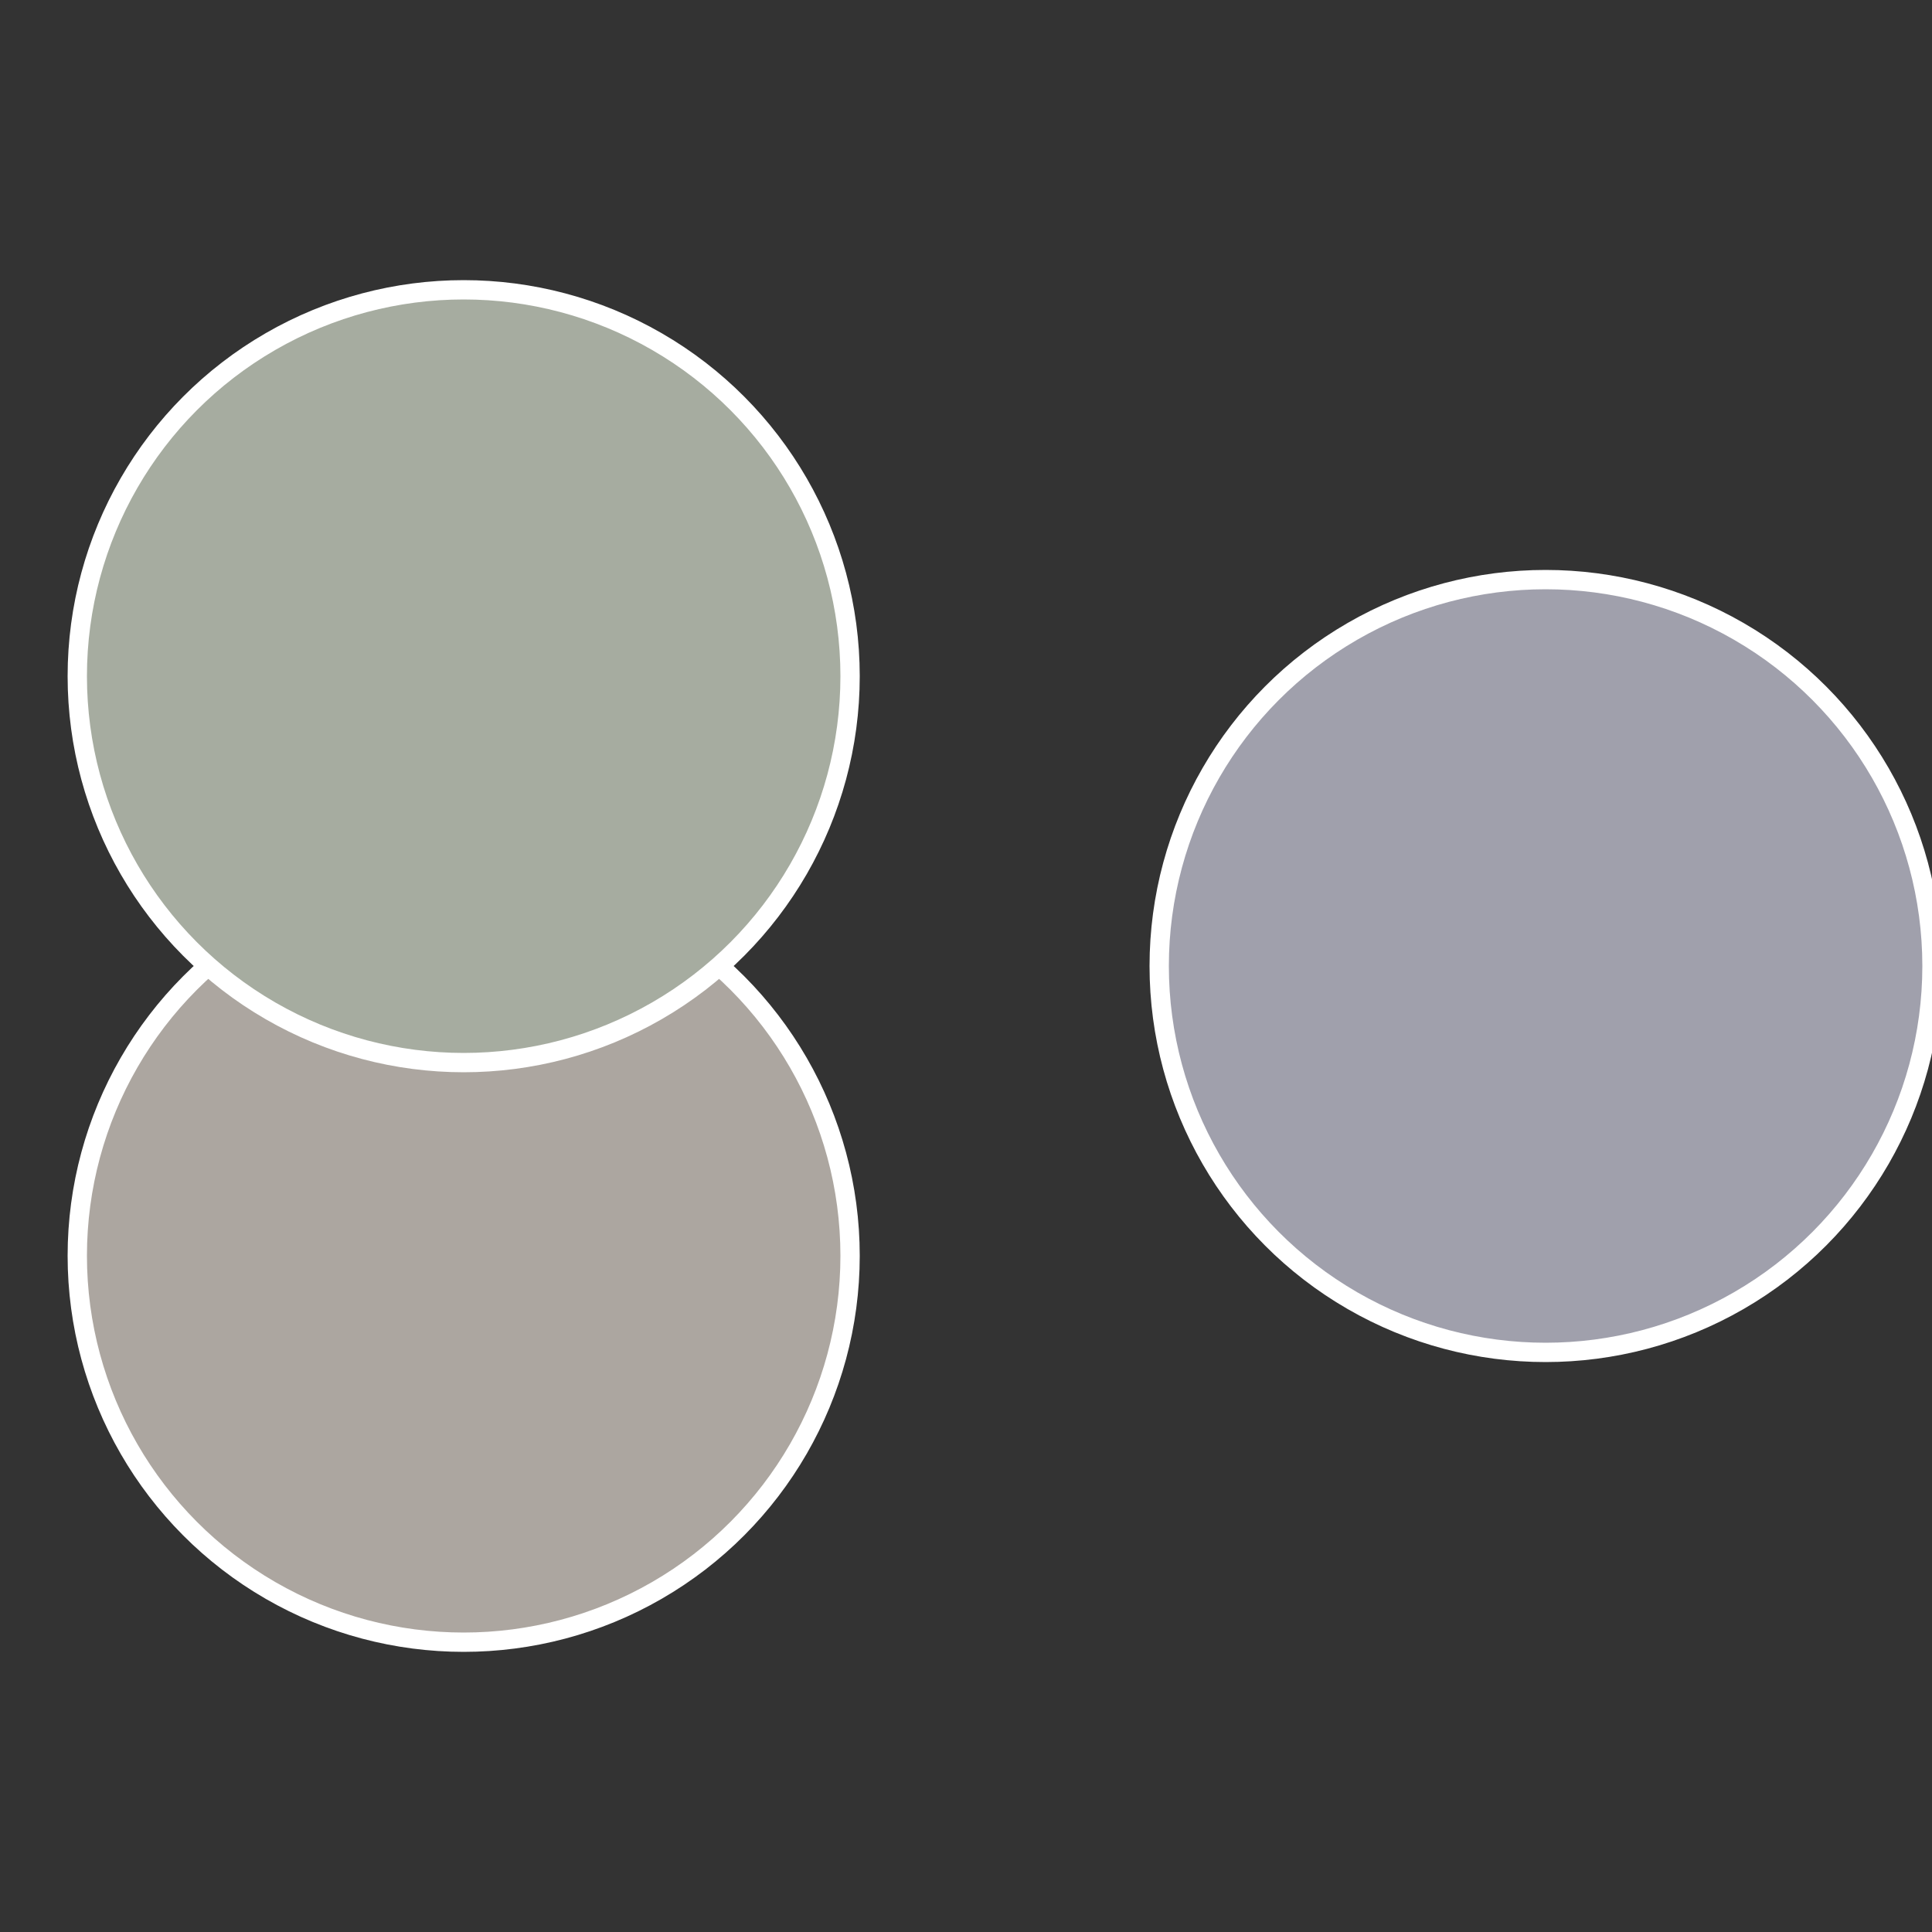
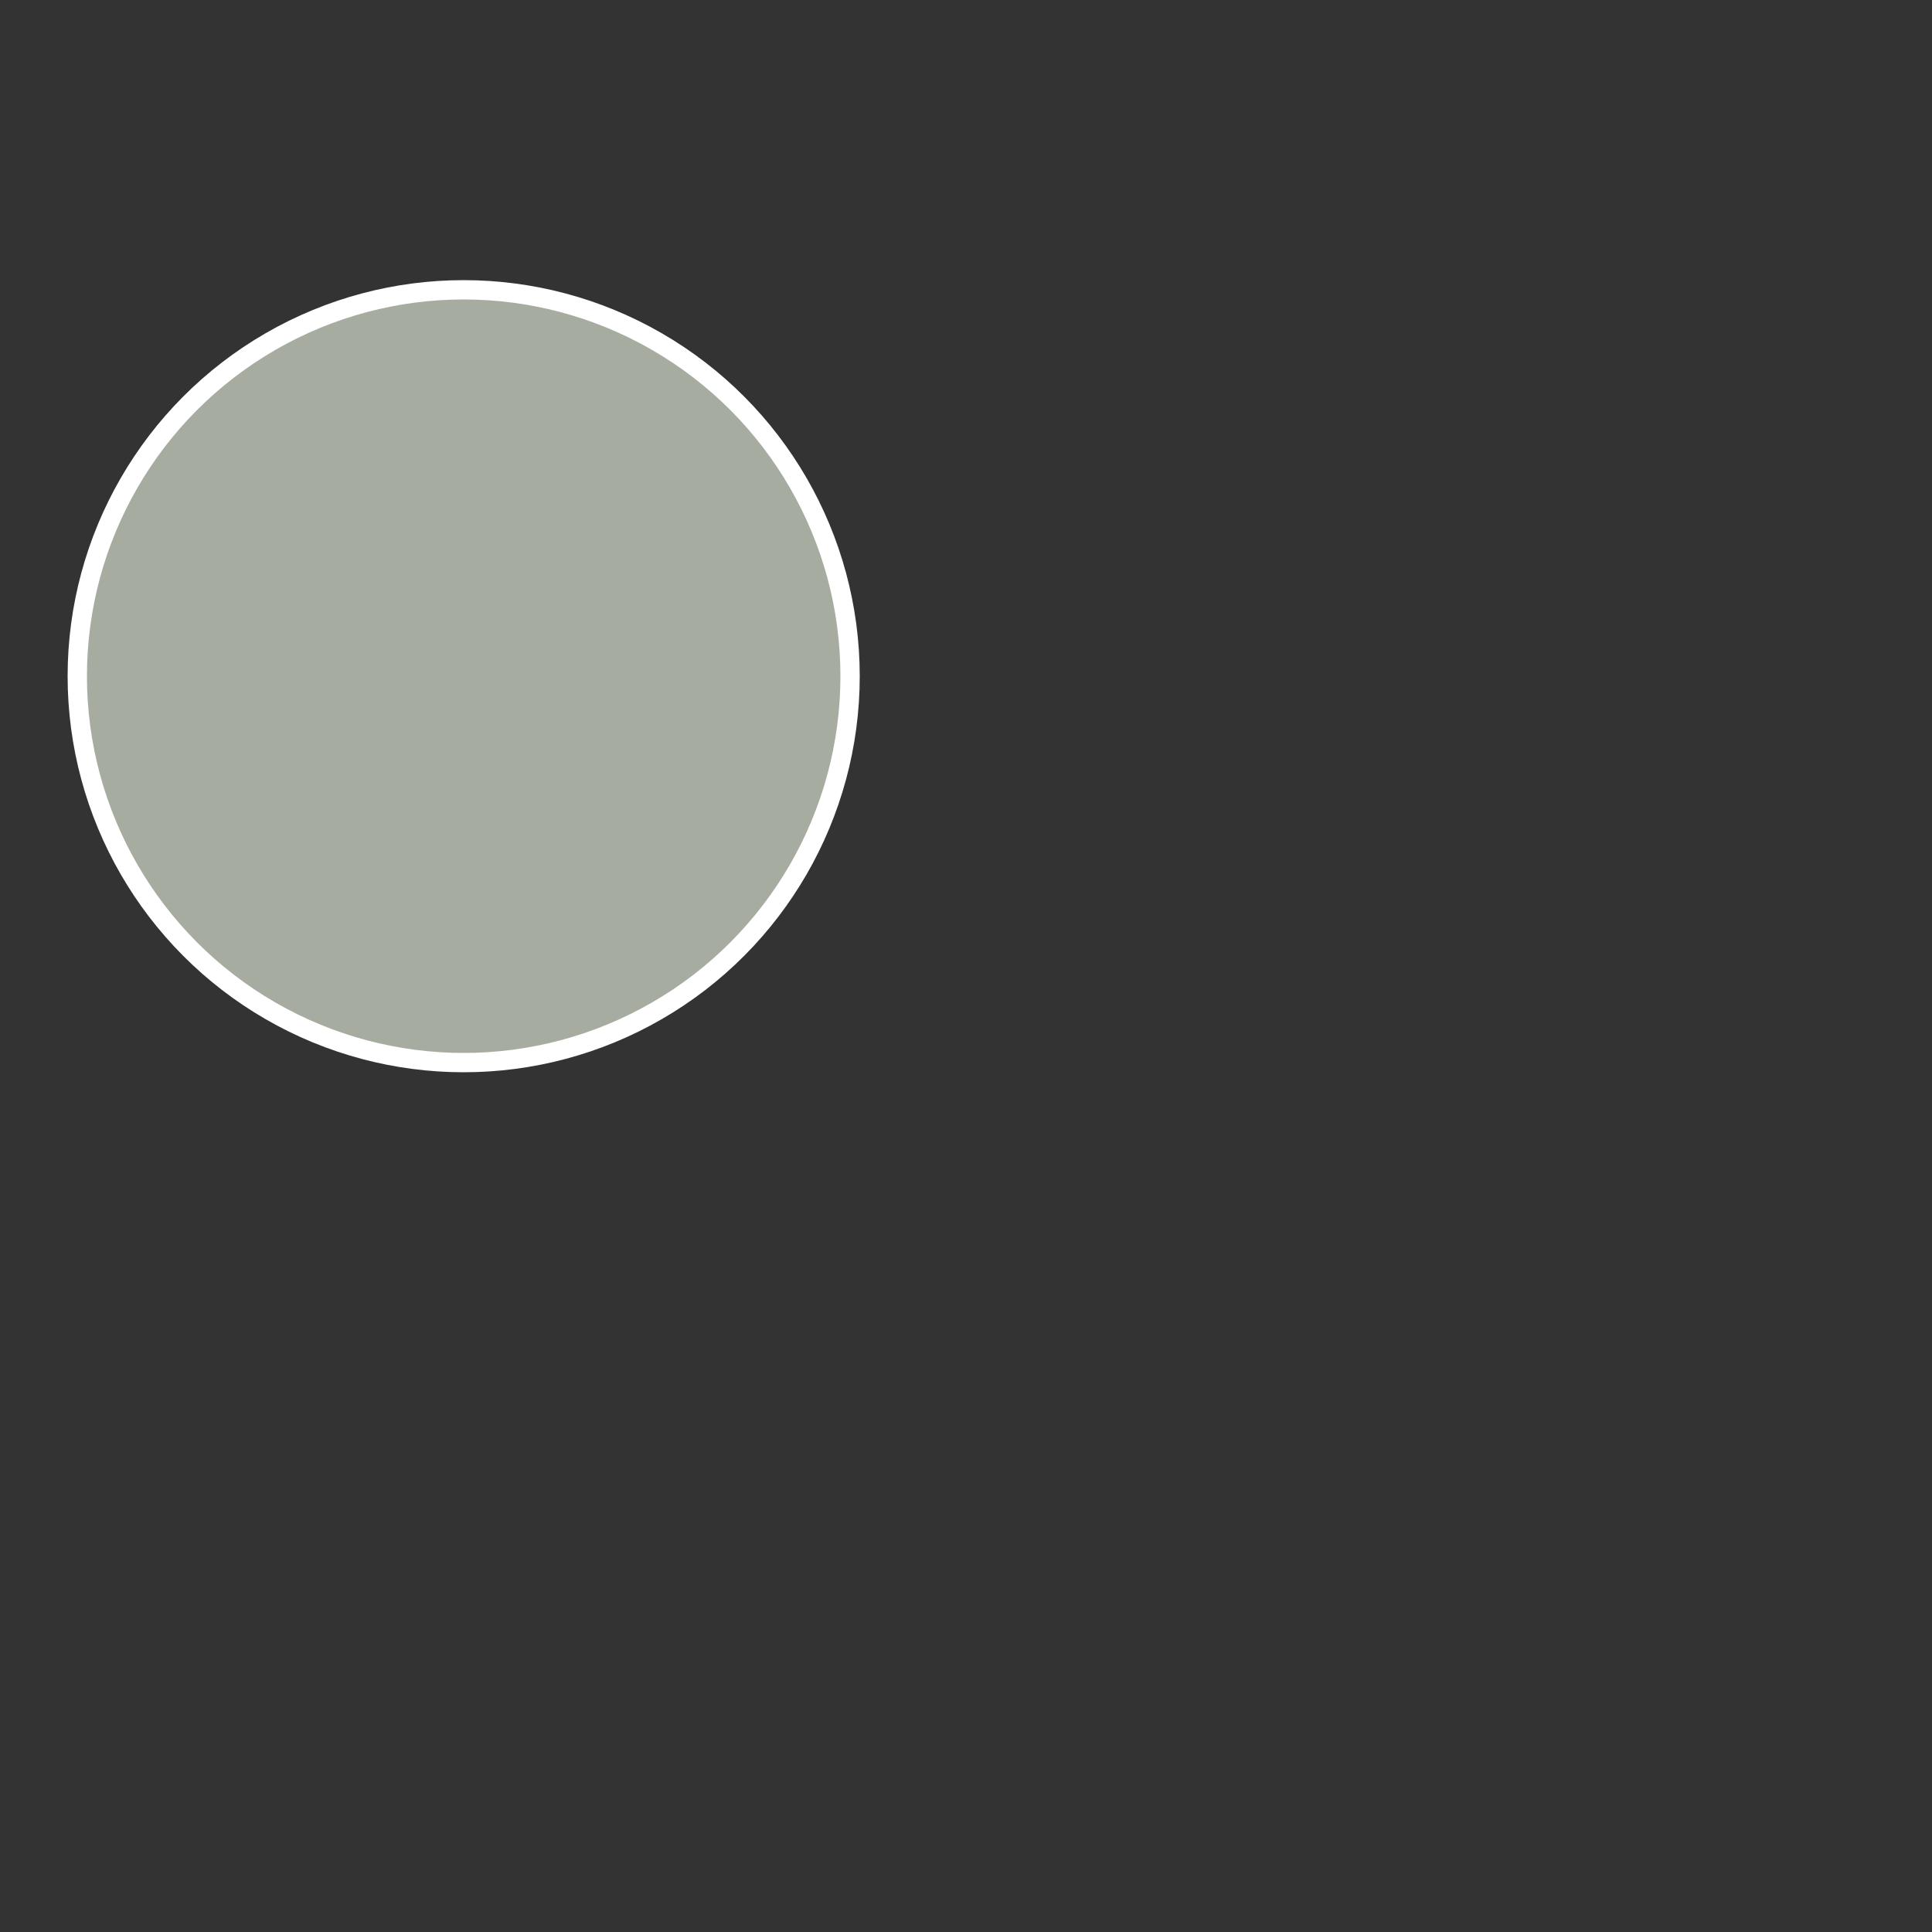
<svg xmlns="http://www.w3.org/2000/svg" width="500" height="500" viewBox="-1 -1 2 2">
  <rect x="-1" y="-1" width="2" height="2" fill="#333333" stroke="none" />
-   <circle cx="0.6" cy="0" r="0.4" fill="#a0a0ac" stroke="#fff" stroke-width="1%" />
-   <circle cx="-0.52" cy="0.3" r="0.4" fill="#aca6a0" stroke="#fff" stroke-width="1%" />
  <circle cx="-0.52" cy="-0.3" r="0.4" fill="#a6aca0" stroke="#fff" stroke-width="1%" />
</svg>